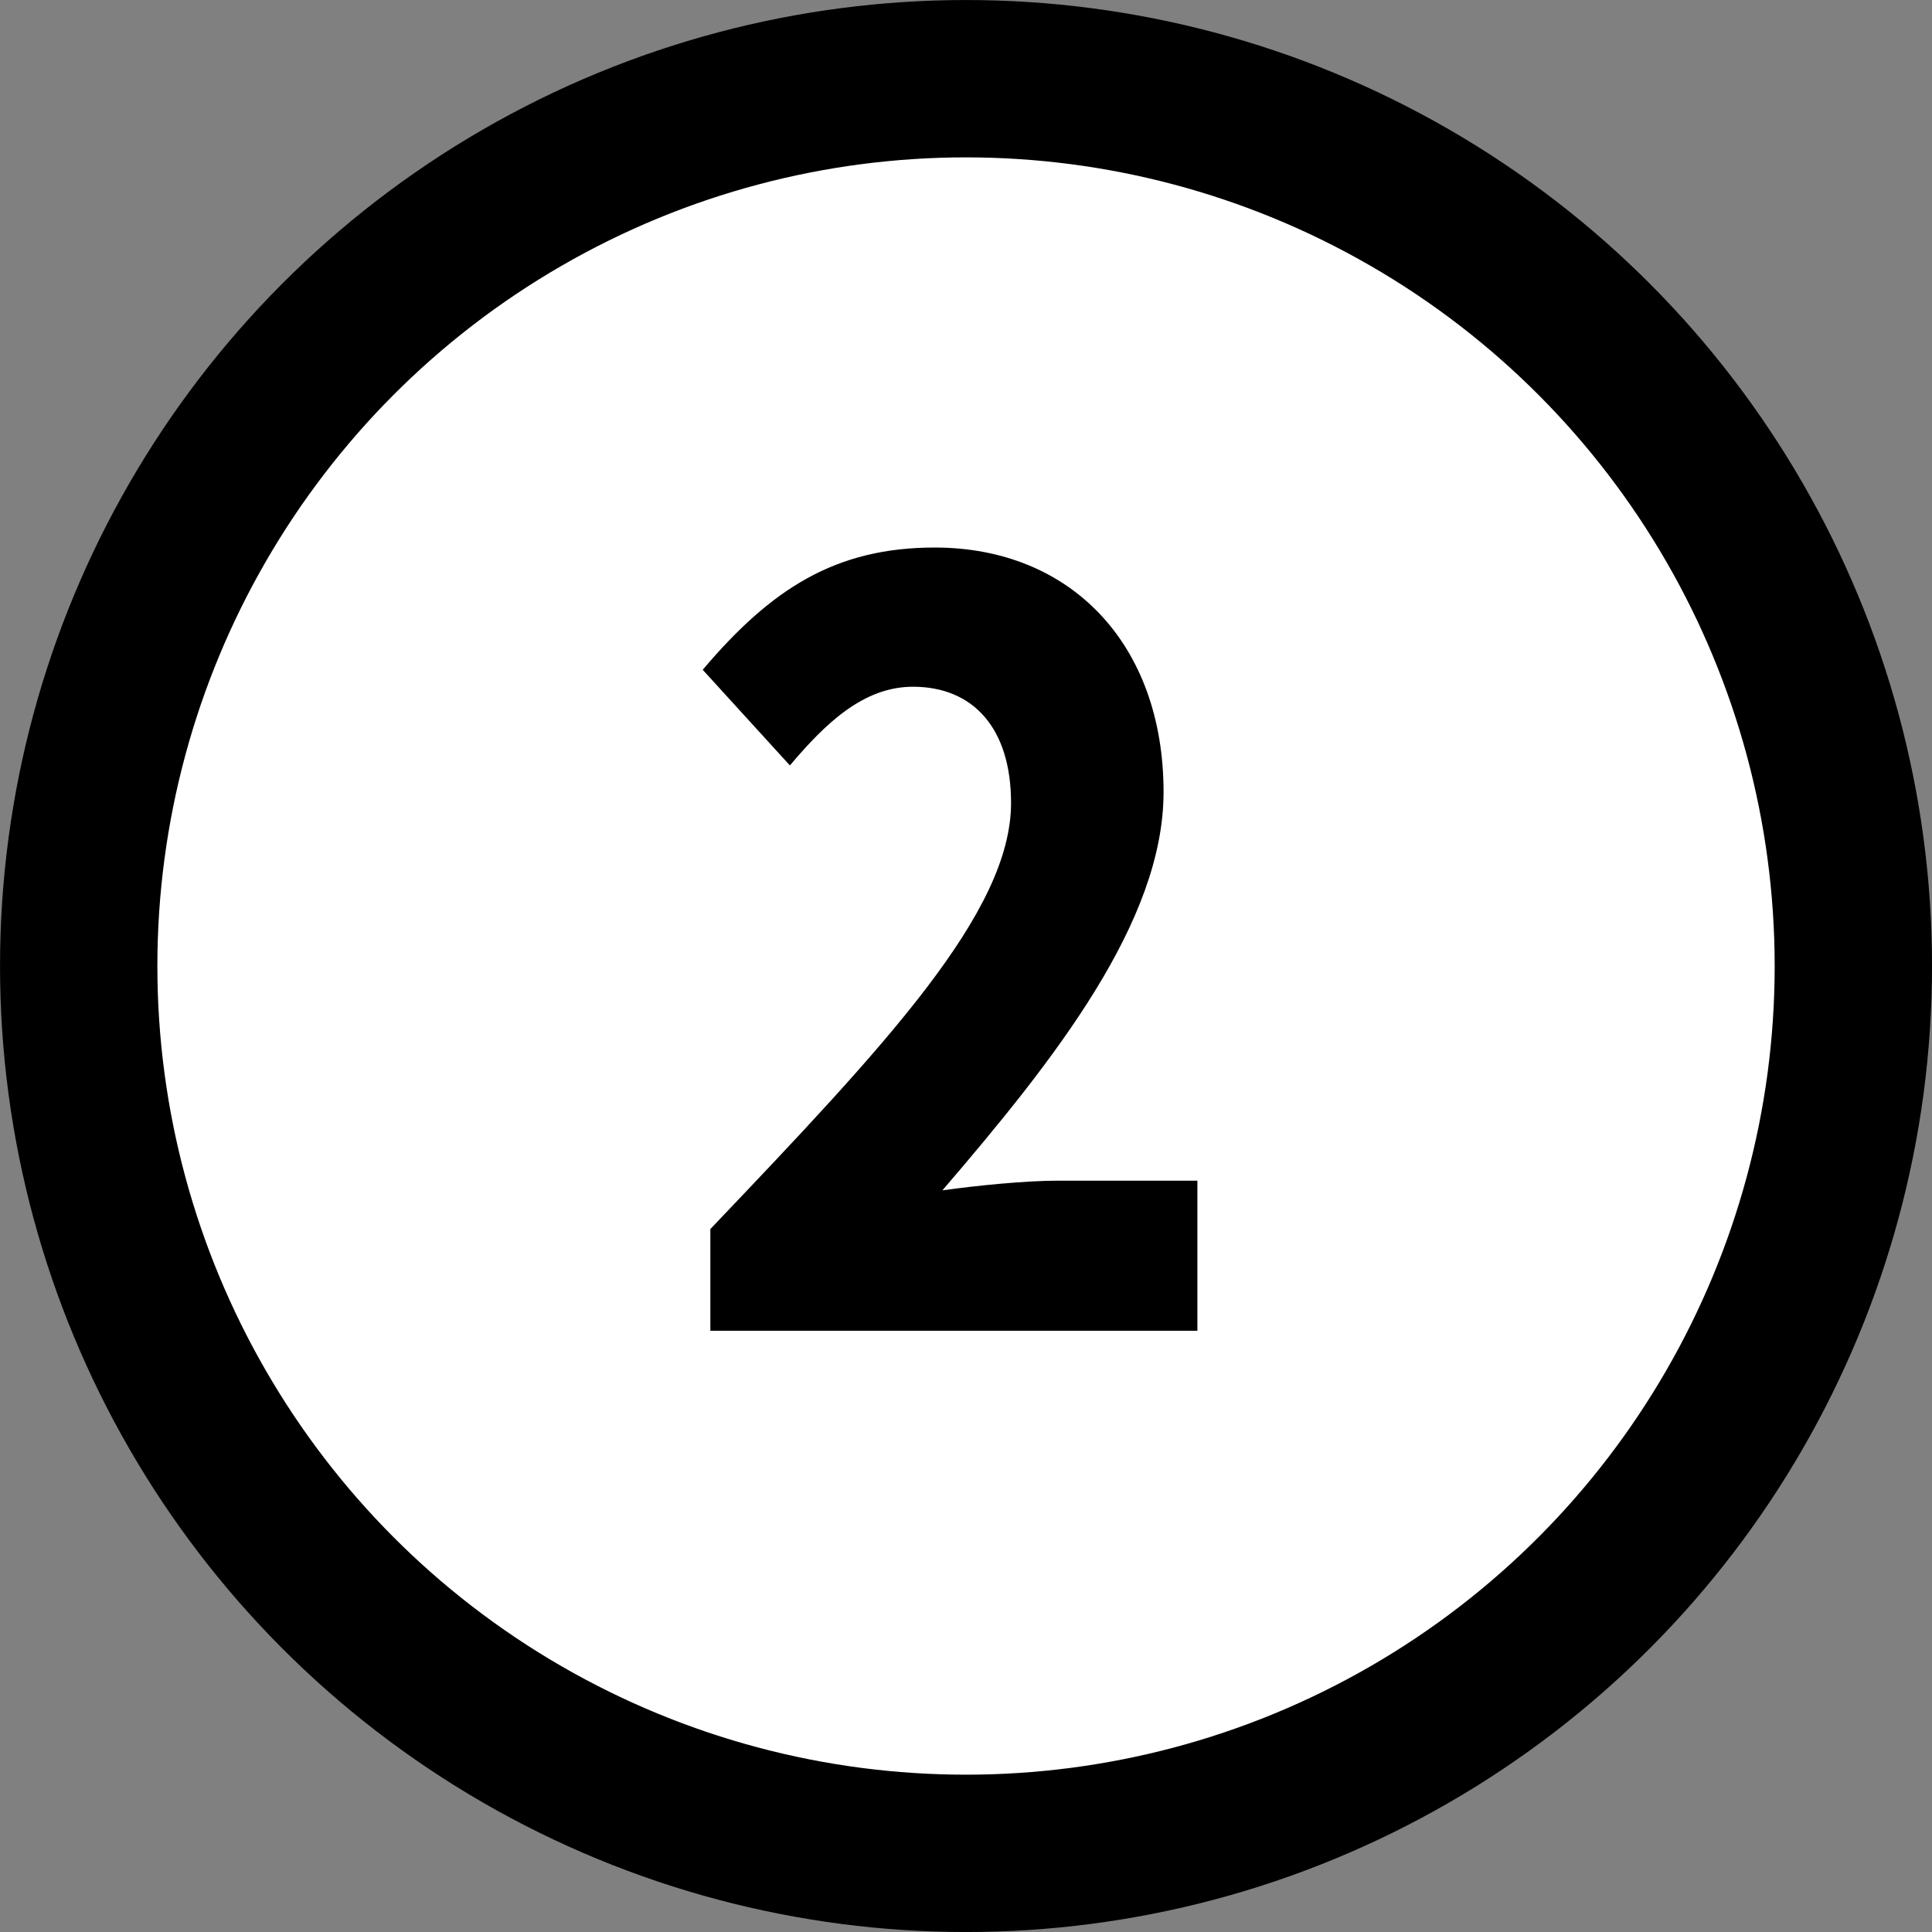
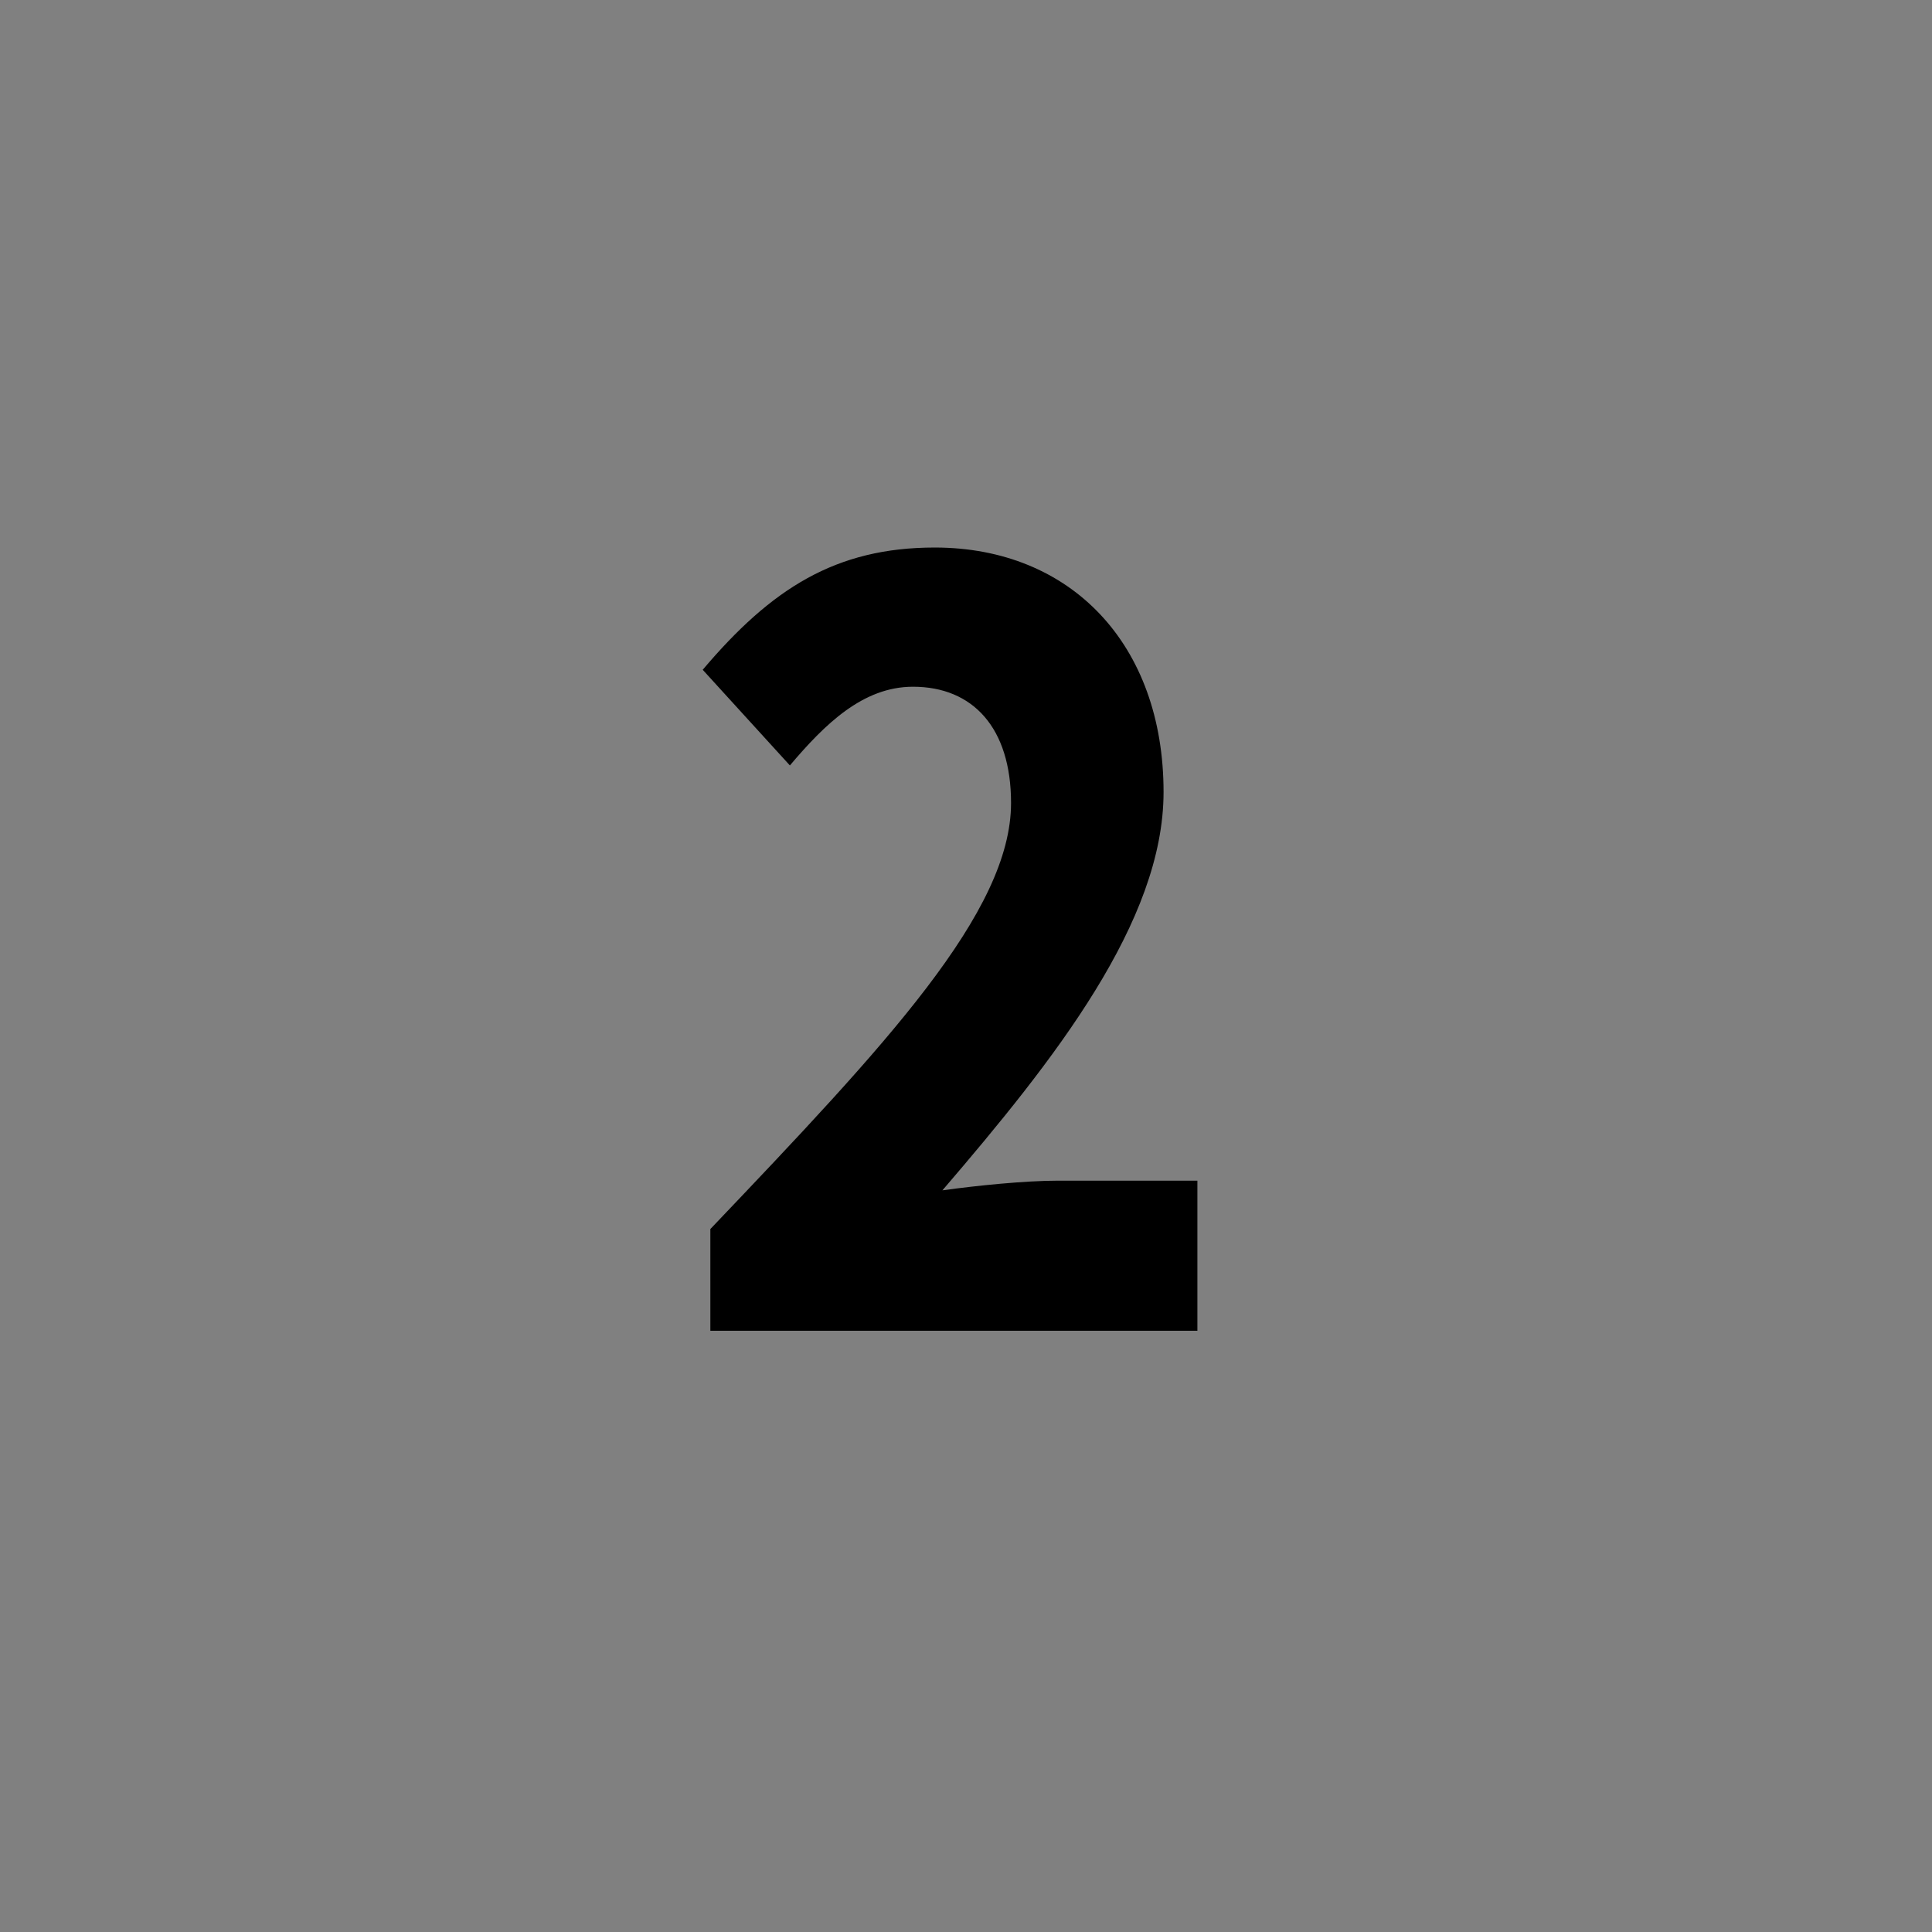
<svg xmlns="http://www.w3.org/2000/svg" version="1.1" x="0px" y="0px" width="39.181px" height="39.181px" viewBox="0 0 39.181 39.181" style="enable-background:new 0 0 39.181 39.181;" xml:space="preserve">
  <rect x="0" y="0" width="39.181" height="39.181" fill="#808080" stroke="none" />
  <style type="text/css">
	.st0{fill:#FFFFFF;stroke:#000000;stroke-width:3.191;stroke-miterlimit:10;}
</style>
  <defs>
</defs>
-   <circle class="st0" cx="19.591" cy="19.591" r="17.995" />
  <g>
    <g>
      <path d="M14.405,24.926c3.579-3.756,6.099-6.432,6.099-8.642c0-1.522-0.773-2.357-1.989-2.357c-1.016,0-1.789,0.761-2.496,1.596    l-1.768-1.94c1.392-1.645,2.695-2.479,4.706-2.479c2.762,0,4.64,1.964,4.64,4.959c0,2.627-2.209,5.426-4.485,8.077    c0.707-0.098,1.68-0.196,2.343-0.196h2.828v3.044h-9.877V24.926z" />
    </g>
  </g>
</svg>